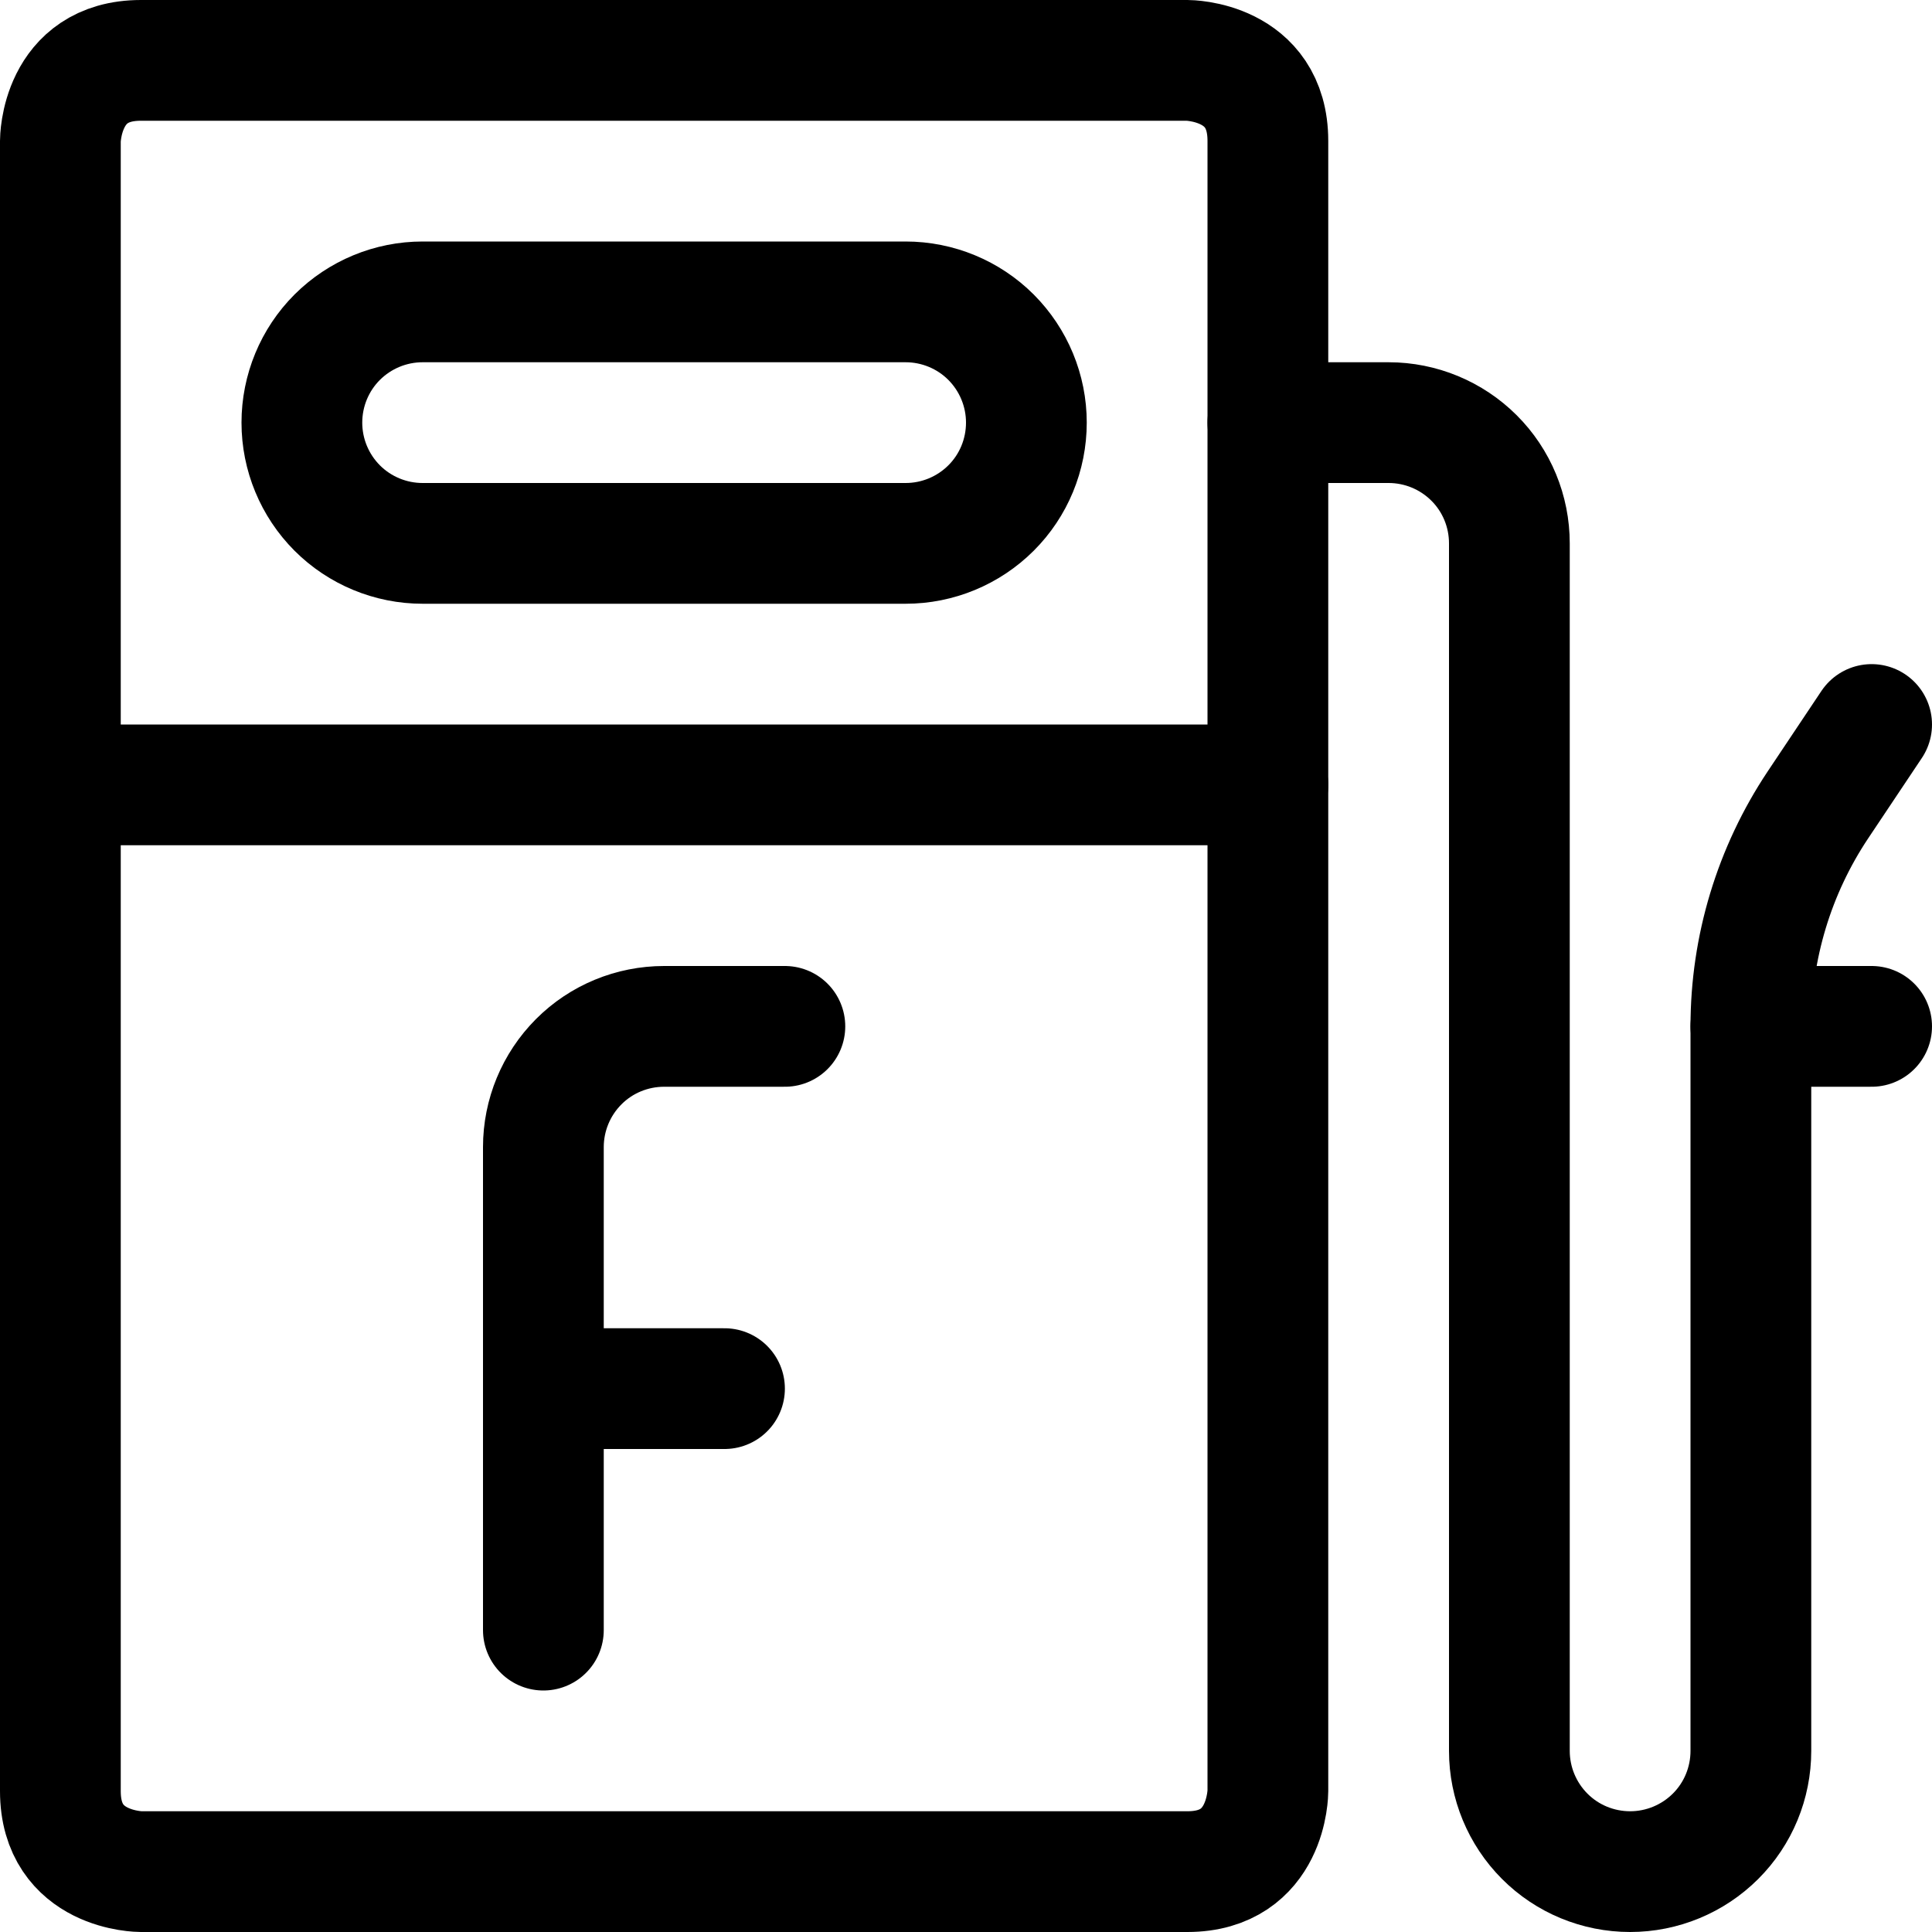
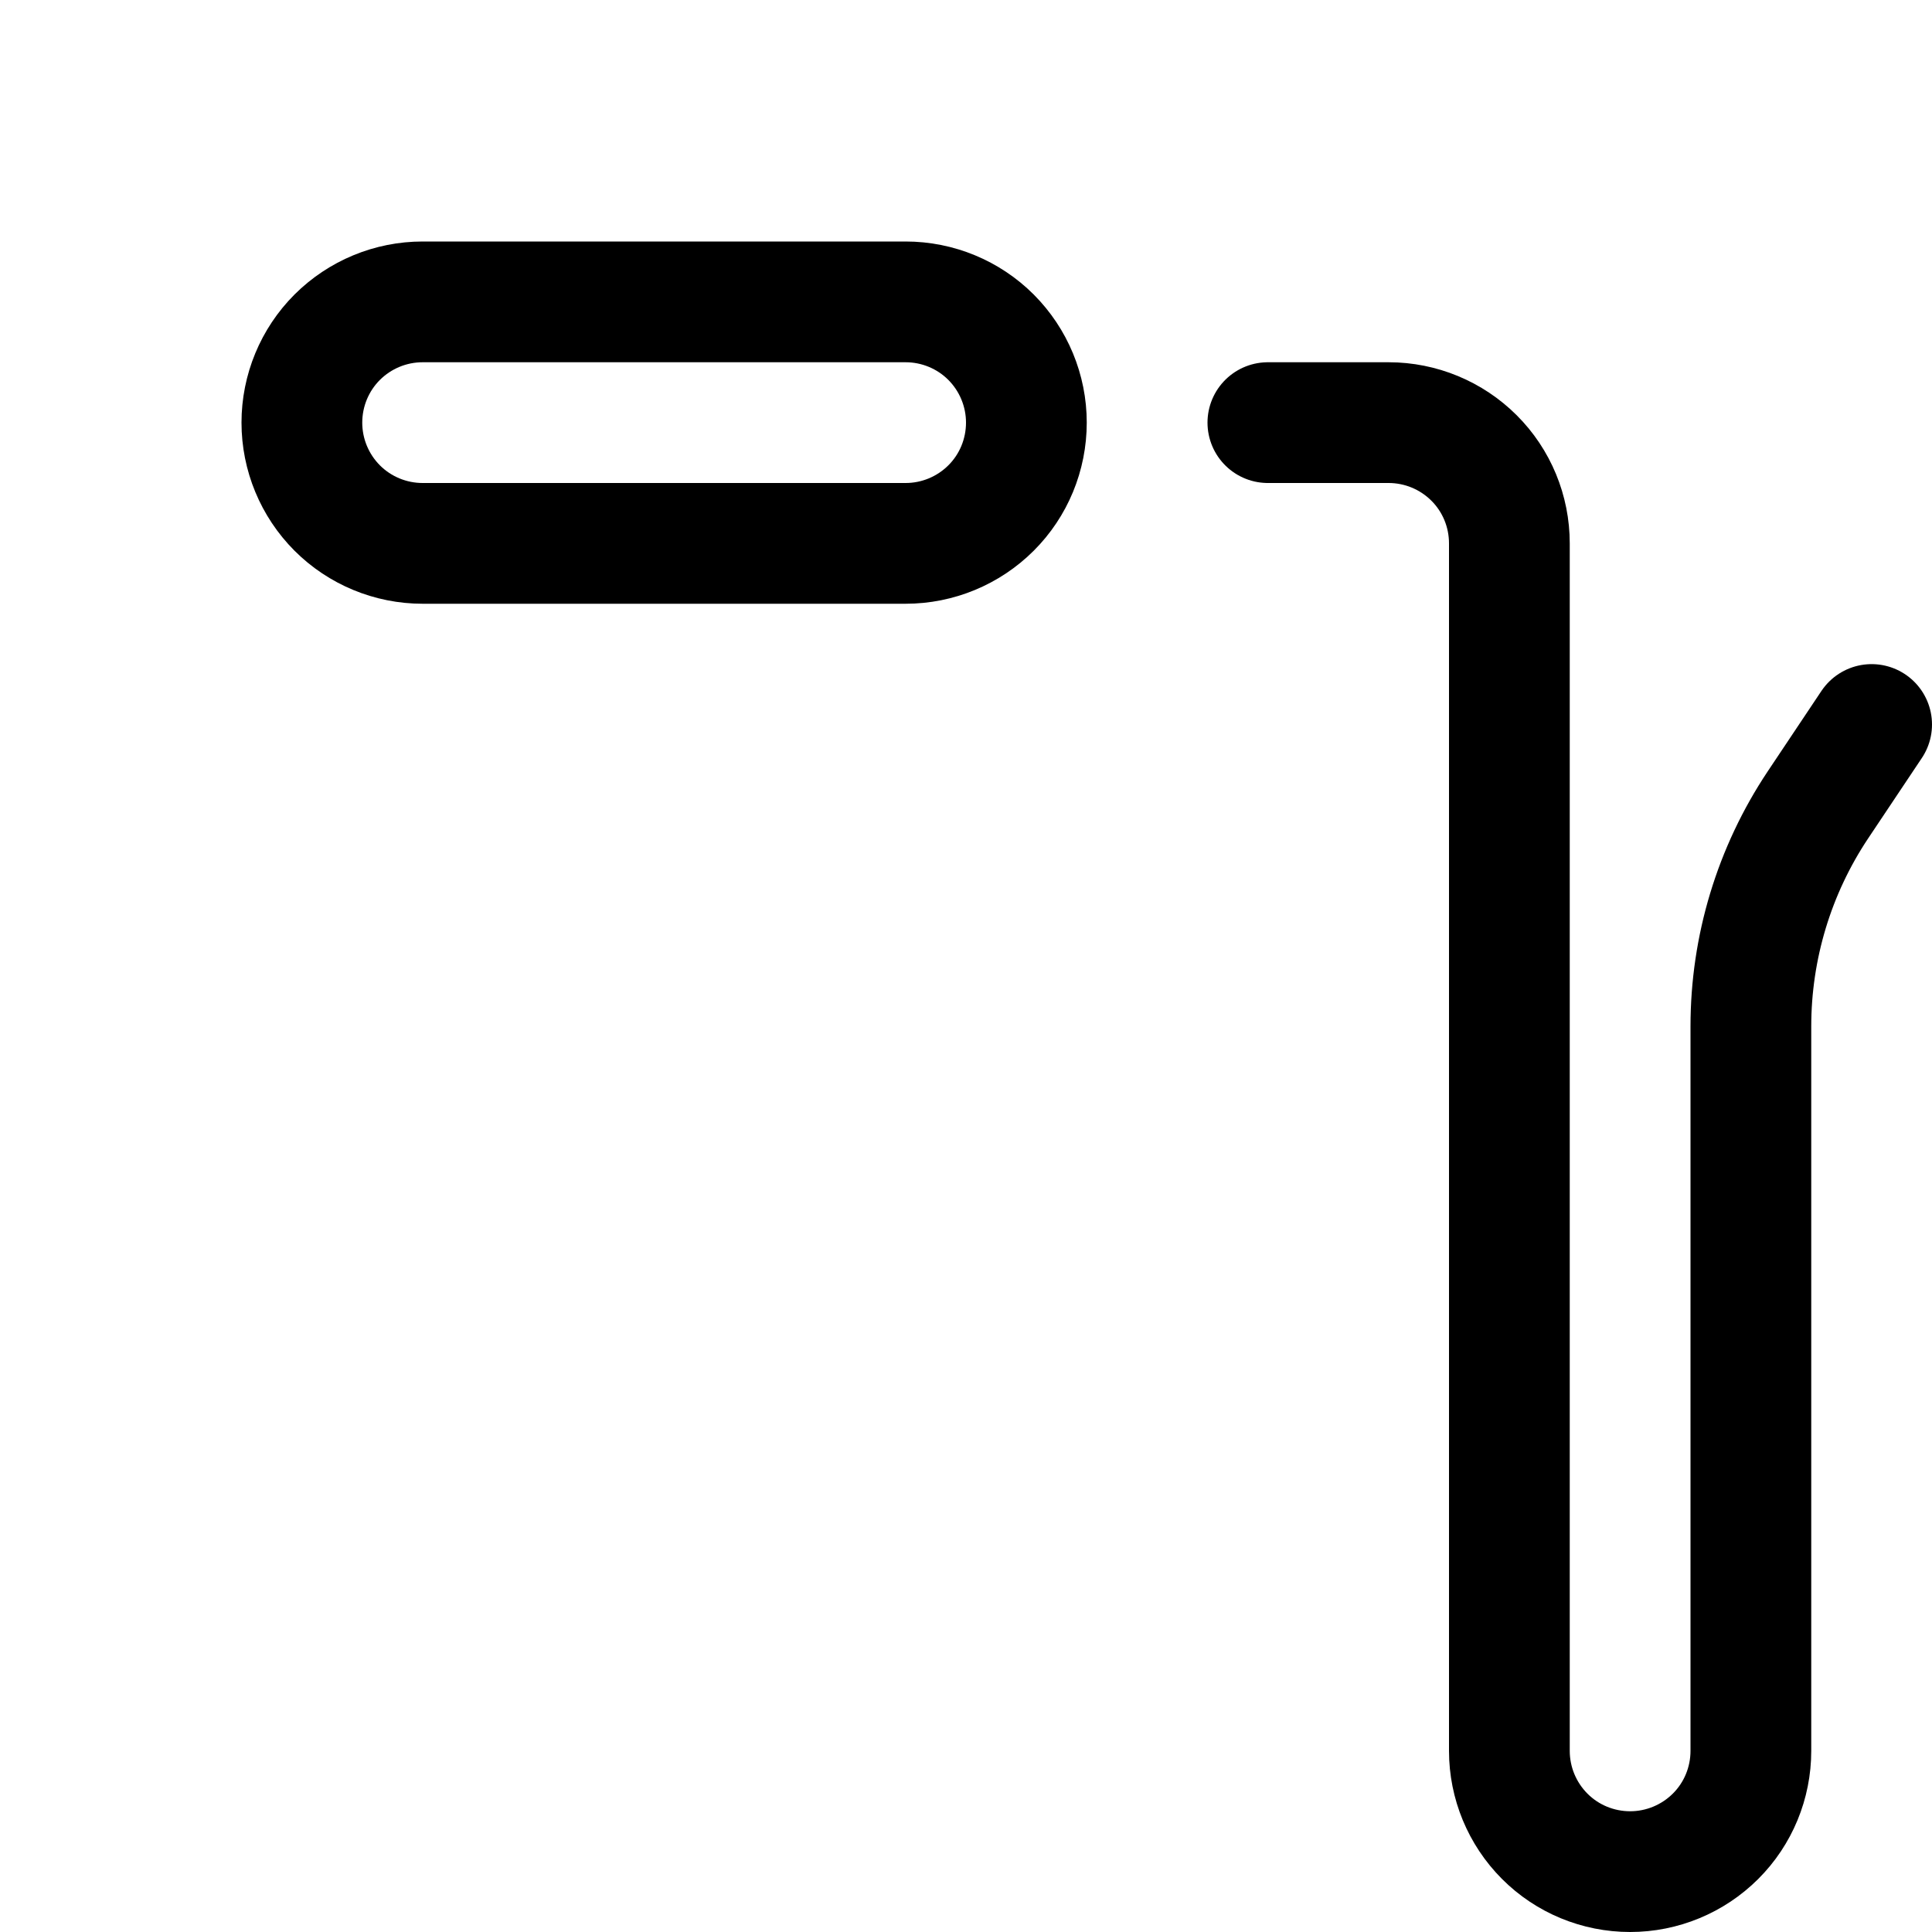
<svg xmlns="http://www.w3.org/2000/svg" fill="none" viewBox="0 0 24 24" id="Gas-F--Streamline-Ultimate">
  <desc>Gas F Streamline Icon: https://streamlinehq.com</desc>
-   <path stroke="#000000" stroke-linecap="round" stroke-linejoin="round" d="M1.75 0.75h13s1 0 1 1v20.5s0 1 -1 1h-13s-1 0 -1 -1V1.75s0 -1 1 -1Z" stroke-width="1.5" />
  <path stroke="#000000" stroke-linecap="round" stroke-linejoin="round" d="M12.75 5.25c0 -0.398 -0.158 -0.779 -0.439 -1.061 -0.281 -0.281 -0.663 -0.439 -1.061 -0.439h-6c-0.398 0 -0.779 0.158 -1.061 0.439 -0.281 0.281 -0.439 0.663 -0.439 1.061 0 0.398 0.158 0.779 0.439 1.061 0.281 0.281 0.663 0.439 1.061 0.439h6c0.398 0 0.779 -0.158 1.061 -0.439S12.75 5.648 12.75 5.25Z" stroke-width="1.5" />
-   <path stroke="#000000" stroke-linecap="round" stroke-linejoin="round" d="M0.75 9.75h15" stroke-width="1.5" />
  <path stroke="#000000" stroke-linecap="round" stroke-linejoin="round" d="M15.75 5.25h1.5c0.398 0 0.779 0.158 1.061 0.439s0.439 0.663 0.439 1.061v15c0 0.398 0.158 0.779 0.439 1.061s0.663 0.439 1.061 0.439c0.398 0 0.779 -0.158 1.061 -0.439s0.439 -0.663 0.439 -1.061v-9c-0 -0.979 0.289 -1.935 0.832 -2.75l0.668 -1" stroke-width="1.5" />
-   <path stroke="#000000" stroke-linecap="round" stroke-linejoin="round" d="M21.75 12.75h1.5" stroke-width="1.5" />
-   <path stroke="#000000" stroke-linecap="round" stroke-linejoin="round" d="M6.75 20.25v-6c0 -0.398 0.158 -0.779 0.439 -1.061S7.852 12.75 8.25 12.75h1.5" stroke-width="1.5" />
-   <path stroke="#000000" stroke-linecap="round" stroke-linejoin="round" d="M6.75 17.25H9" stroke-width="1.5" />
</svg>